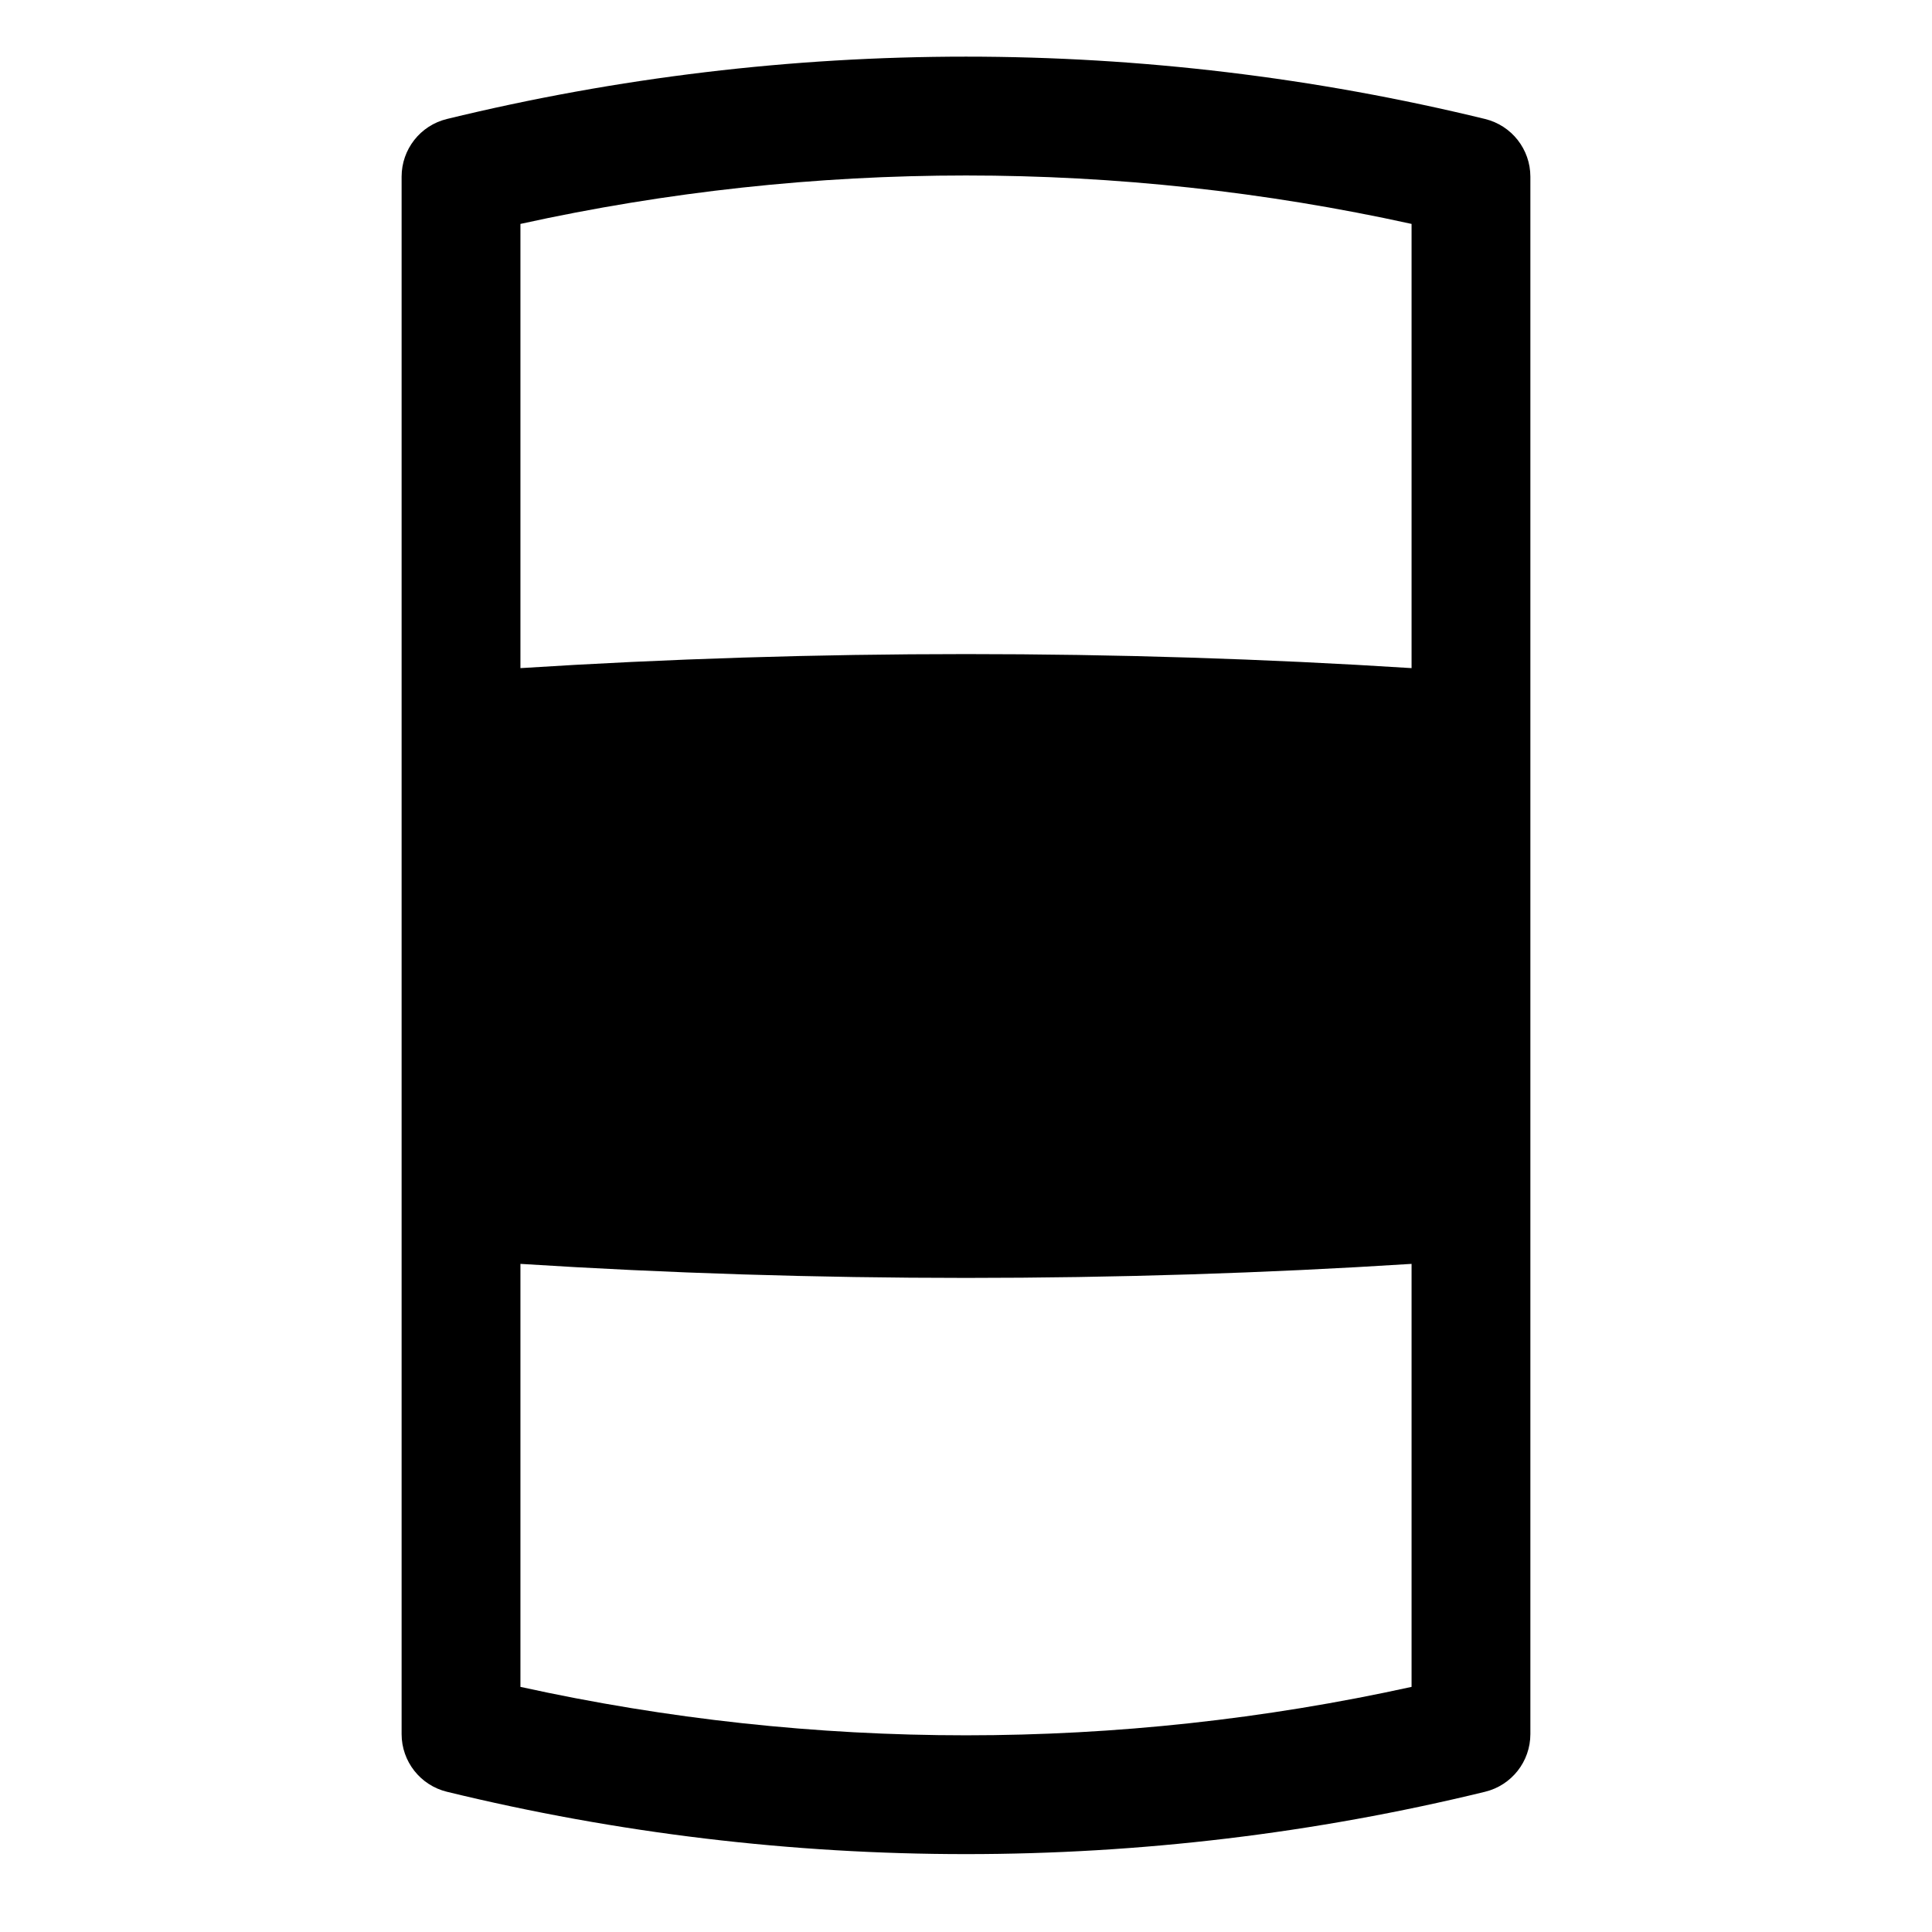
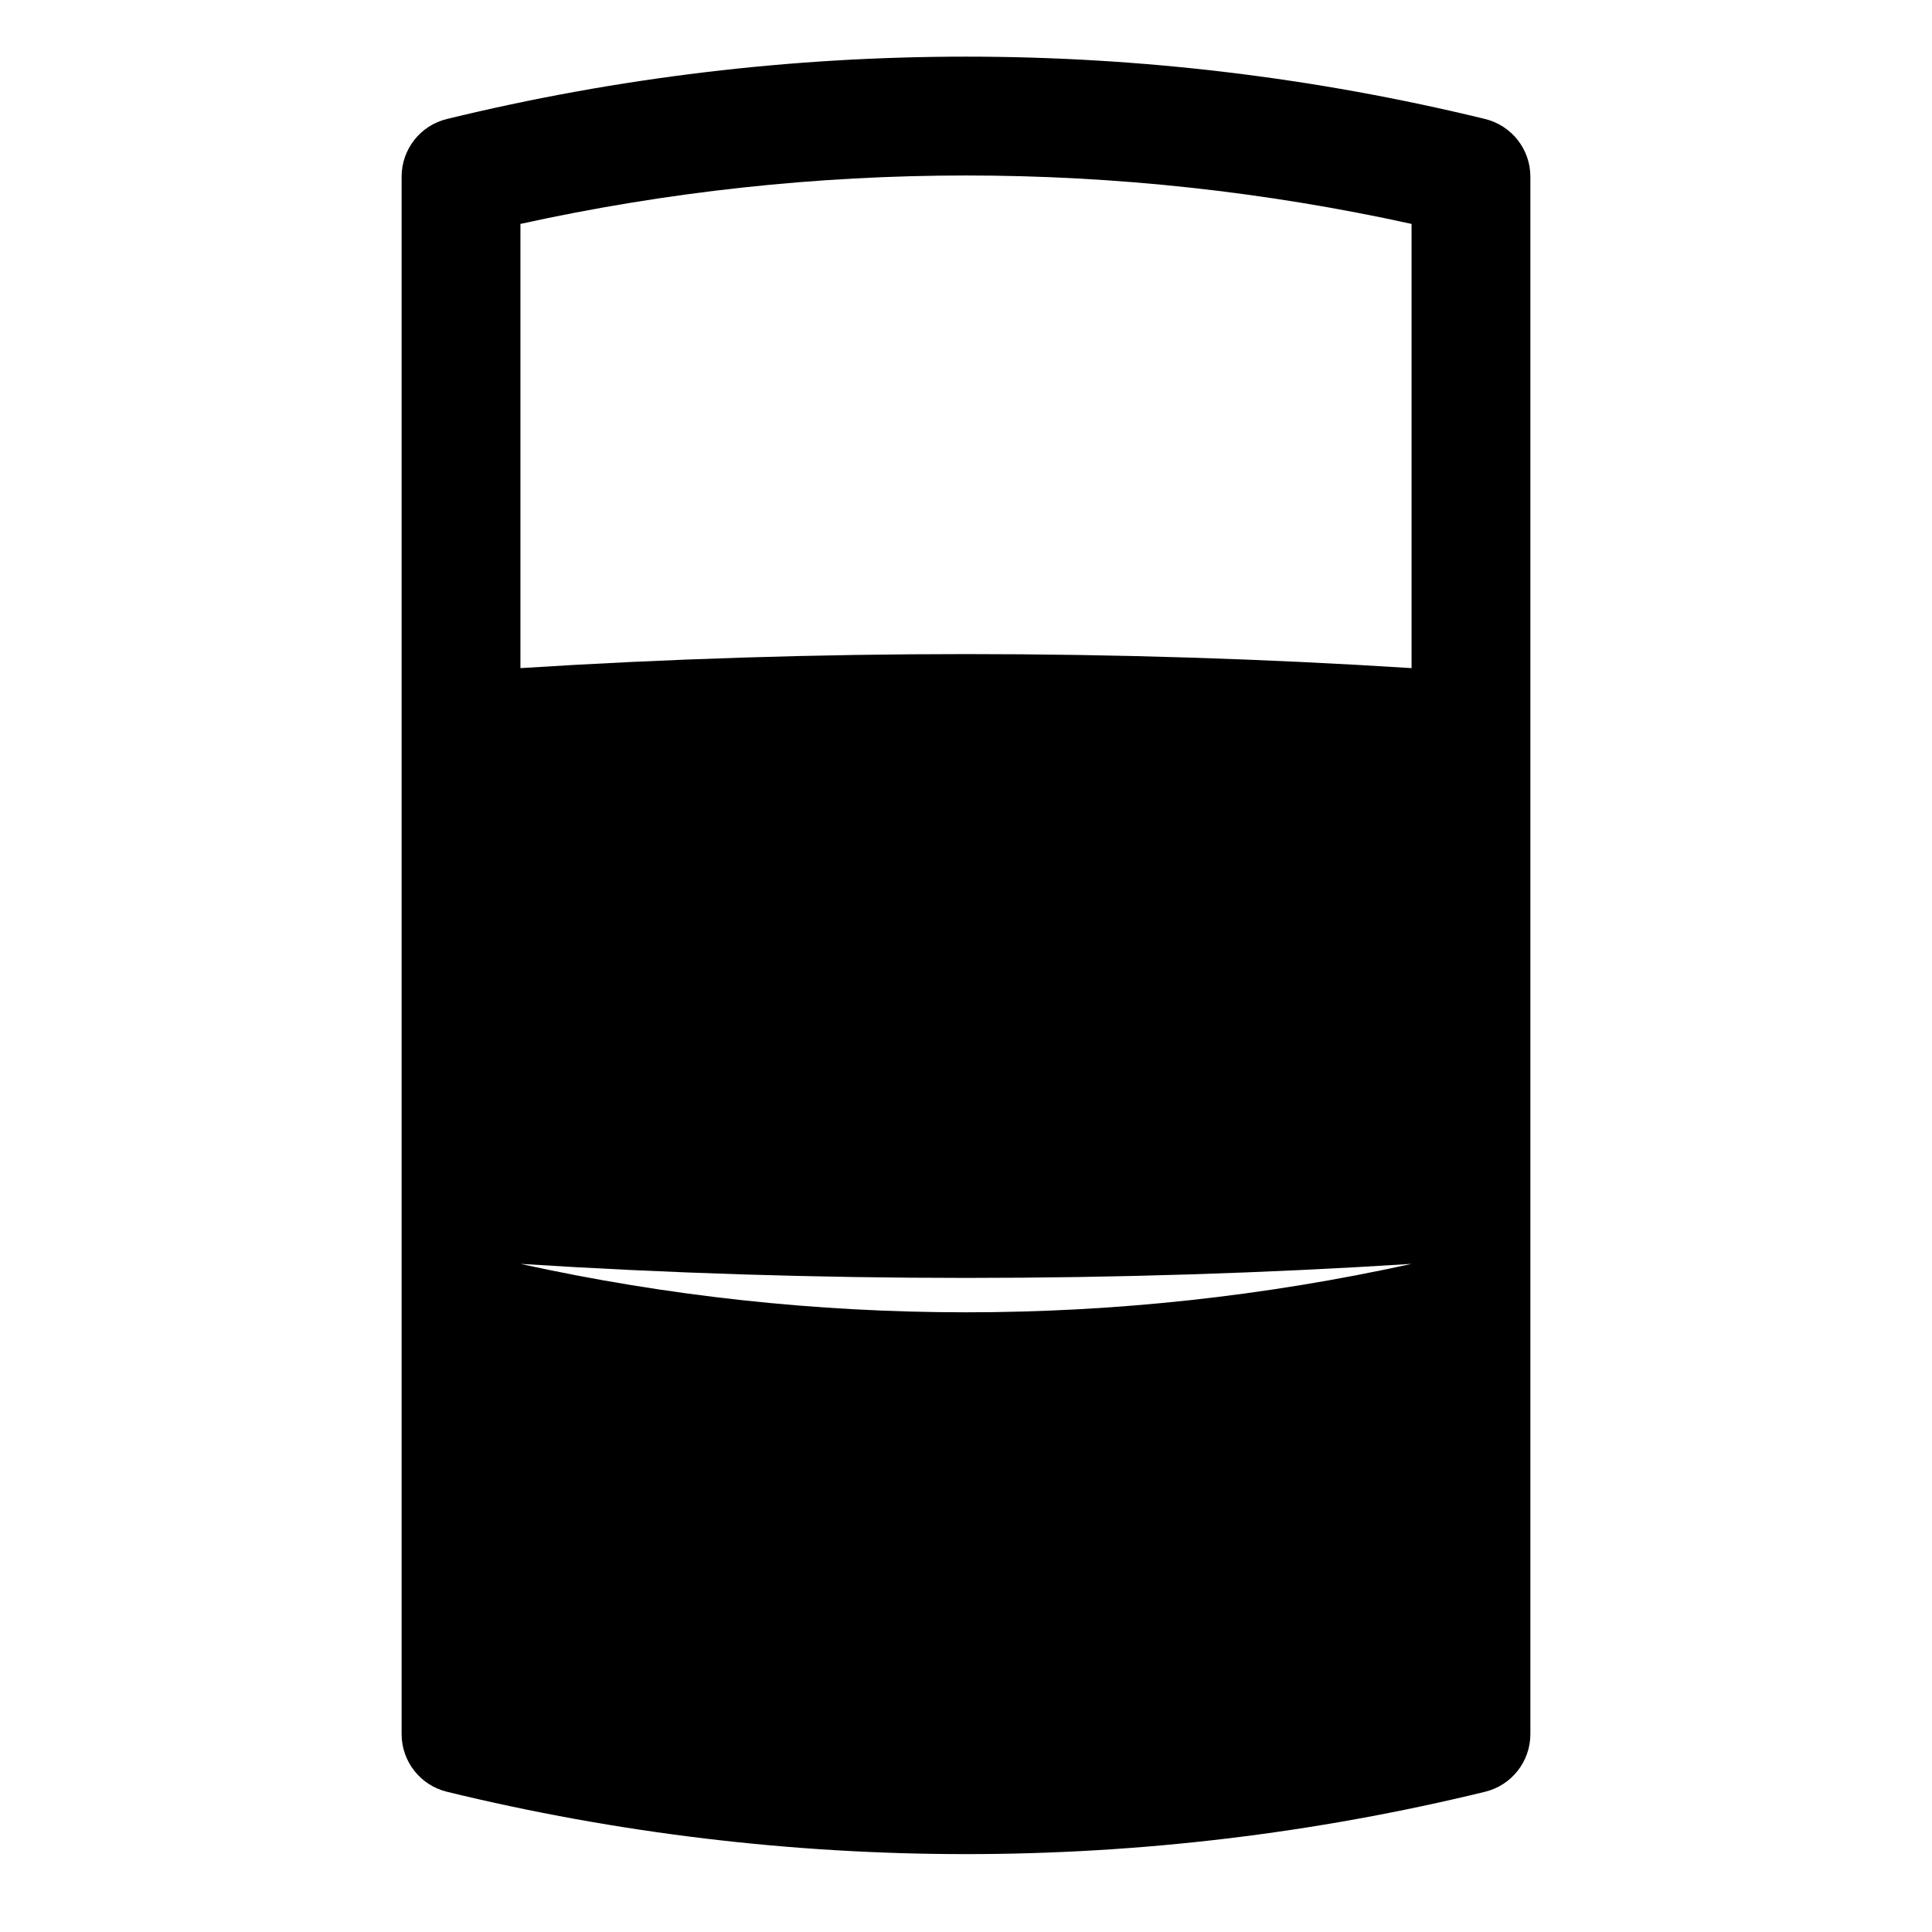
<svg xmlns="http://www.w3.org/2000/svg" fill="#000000" width="800px" height="800px" version="1.1" viewBox="144 144 512 512">
-   <path d="m250.43 190.82v412.73c0 7.258 4.961 13.57 12.012 15.289 90.387 22.027 184.73 22.027 275.11 0 7.055-1.715 12.012-8.031 12.012-15.289v-412.73c0-7.258-4.961-13.57-12.012-15.289-90.387-22.027-184.73-22.027-275.11 0-7.055 1.715-12.012 8.031-12.012 15.289zm267.65 288.12c-77.855 4.961-158.3 4.961-236.16 0v112.1c77.793 17.113 158.37 17.113 236.16 0zm0-157.88v-117.72c-77.793-17.113-158.37-17.113-236.16 0v117.72c77.855-4.961 158.3-4.961 236.16 0z" fill-rule="evenodd" />
+   <path d="m250.43 190.82v412.73c0 7.258 4.961 13.57 12.012 15.289 90.387 22.027 184.73 22.027 275.11 0 7.055-1.715 12.012-8.031 12.012-15.289v-412.73c0-7.258-4.961-13.57-12.012-15.289-90.387-22.027-184.73-22.027-275.11 0-7.055 1.715-12.012 8.031-12.012 15.289zm267.65 288.12c-77.855 4.961-158.3 4.961-236.16 0c77.793 17.113 158.37 17.113 236.16 0zm0-157.88v-117.72c-77.793-17.113-158.37-17.113-236.16 0v117.72c77.855-4.961 158.3-4.961 236.16 0z" fill-rule="evenodd" />
</svg>